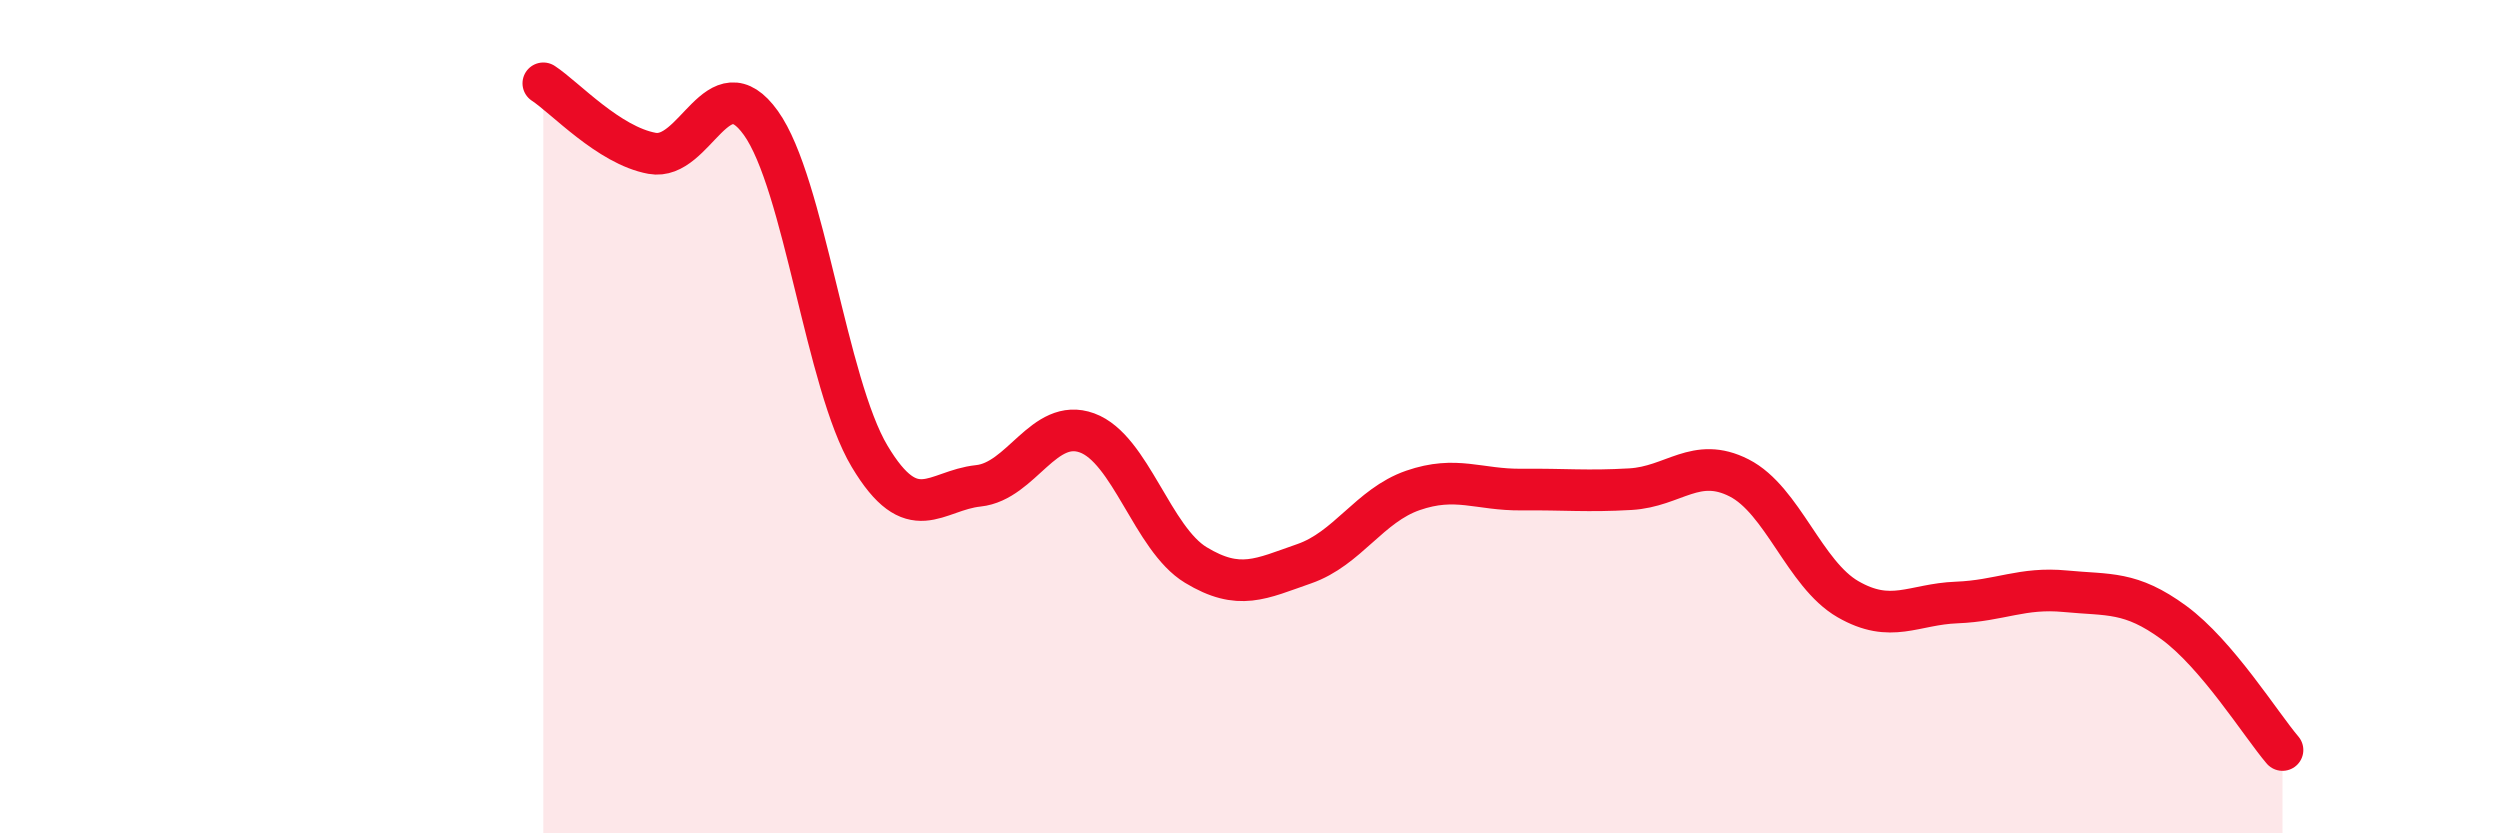
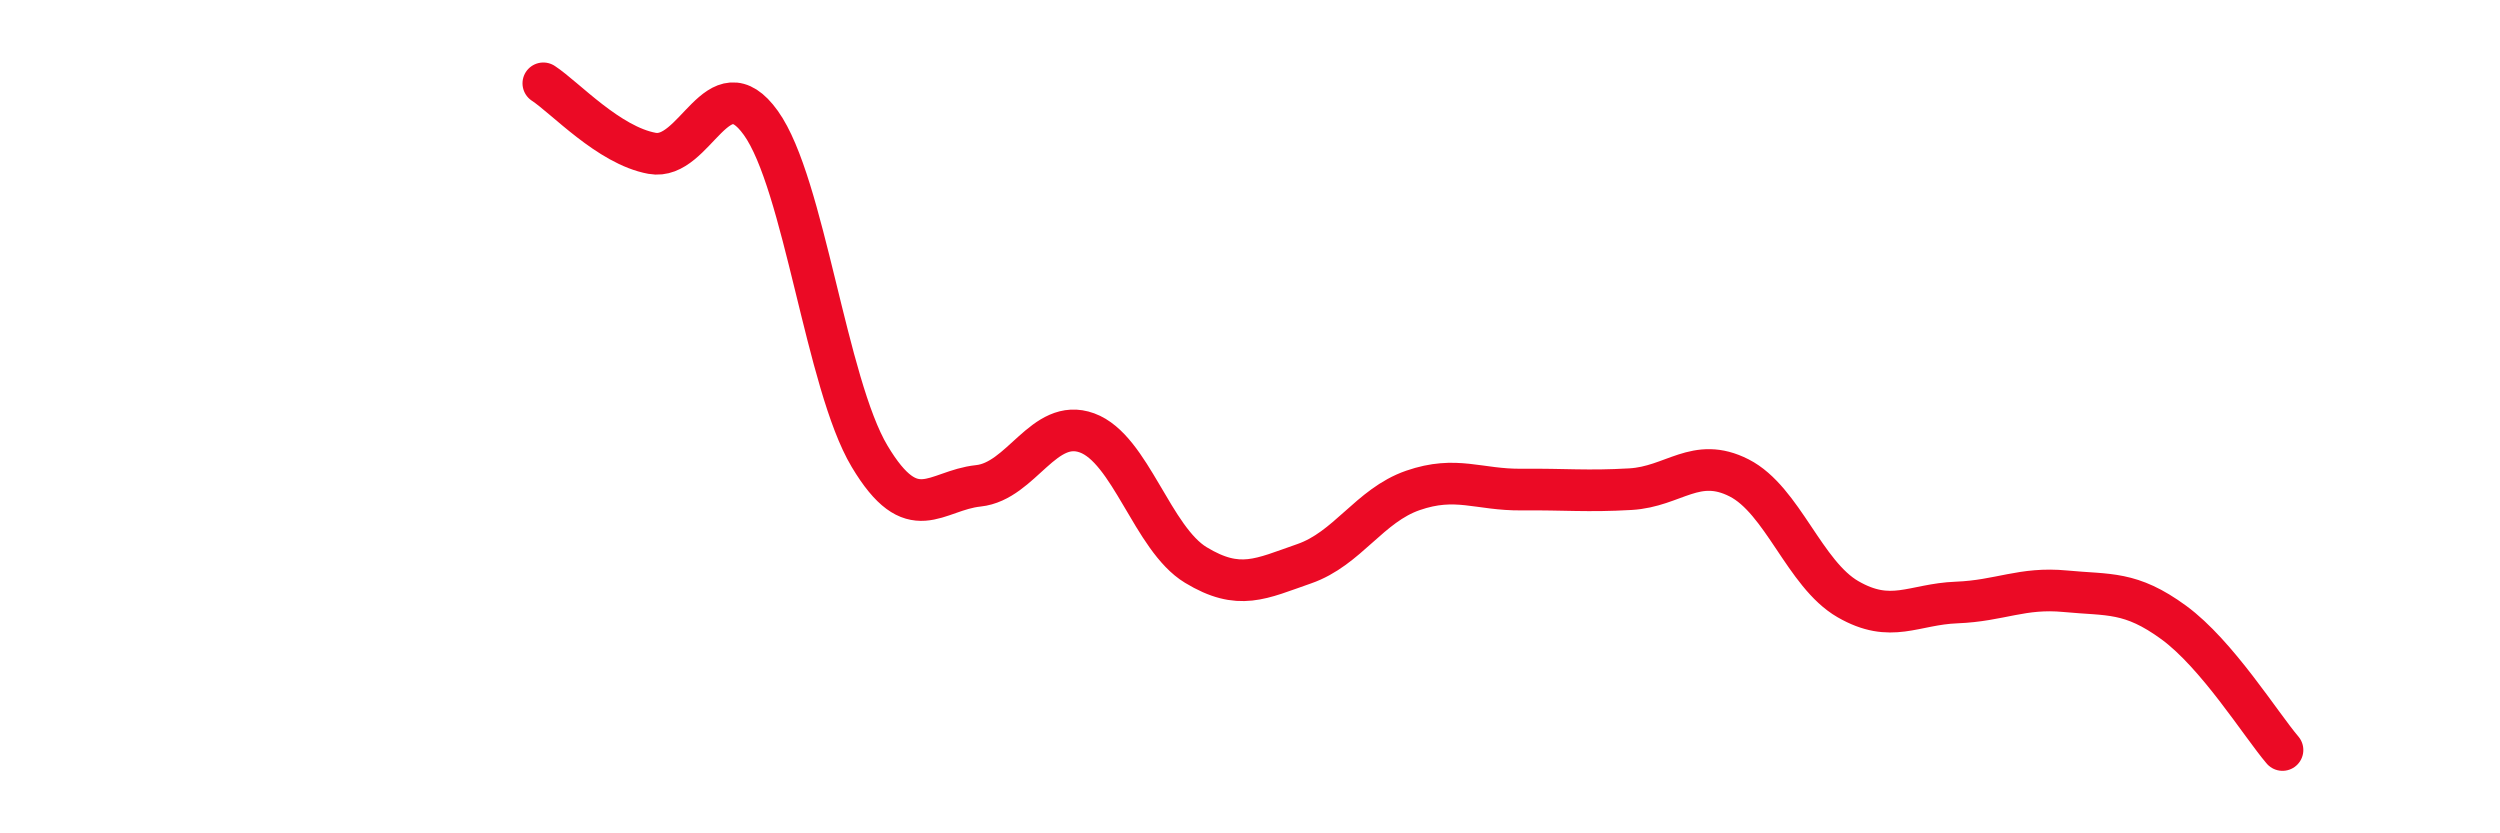
<svg xmlns="http://www.w3.org/2000/svg" width="60" height="20" viewBox="0 0 60 20">
-   <path d="M 13.04,2 C 13.56,2.34 14.61,3.49 15.65,3.68 C 16.69,3.87 17.22,1.5 18.26,2.95 C 19.3,4.4 19.83,9.21 20.87,10.95 C 21.91,12.69 22.44,11.77 23.48,11.66 C 24.52,11.55 25.05,10.01 26.09,10.39 C 27.13,10.77 27.66,12.93 28.7,13.56 C 29.74,14.19 30.26,13.89 31.3,13.53 C 32.34,13.17 32.87,12.13 33.91,11.77 C 34.95,11.41 35.48,11.76 36.52,11.75 C 37.56,11.74 38.09,11.8 39.13,11.74 C 40.17,11.68 40.7,10.94 41.74,11.47 C 42.78,12 43.31,13.78 44.35,14.38 C 45.39,14.98 45.92,14.5 46.96,14.46 C 48,14.42 48.53,14.09 49.57,14.19 C 50.61,14.29 51.13,14.18 52.17,14.94 C 53.21,15.7 54.26,17.39 54.78,18L54.78 20L13.04 20Z" fill="#EB0A25" opacity="0.1" stroke-linecap="round" stroke-linejoin="round" />
  <path d="M 13.04,2 C 13.56,2.34 14.61,3.49 15.65,3.68 C 16.69,3.87 17.22,1.5 18.26,2.95 C 19.3,4.4 19.83,9.21 20.87,10.95 C 21.91,12.69 22.44,11.77 23.48,11.66 C 24.52,11.55 25.05,10.01 26.09,10.39 C 27.13,10.77 27.66,12.93 28.7,13.56 C 29.74,14.19 30.26,13.89 31.3,13.53 C 32.34,13.17 32.87,12.13 33.91,11.77 C 34.95,11.41 35.48,11.76 36.52,11.75 C 37.56,11.74 38.09,11.8 39.13,11.74 C 40.17,11.68 40.7,10.94 41.74,11.47 C 42.78,12 43.31,13.78 44.35,14.38 C 45.39,14.98 45.92,14.5 46.96,14.46 C 48,14.42 48.53,14.09 49.57,14.19 C 50.61,14.29 51.13,14.18 52.17,14.94 C 53.21,15.7 54.26,17.39 54.78,18" stroke="#EB0A25" stroke-width="1" fill="none" stroke-linecap="round" stroke-linejoin="round" />
</svg>